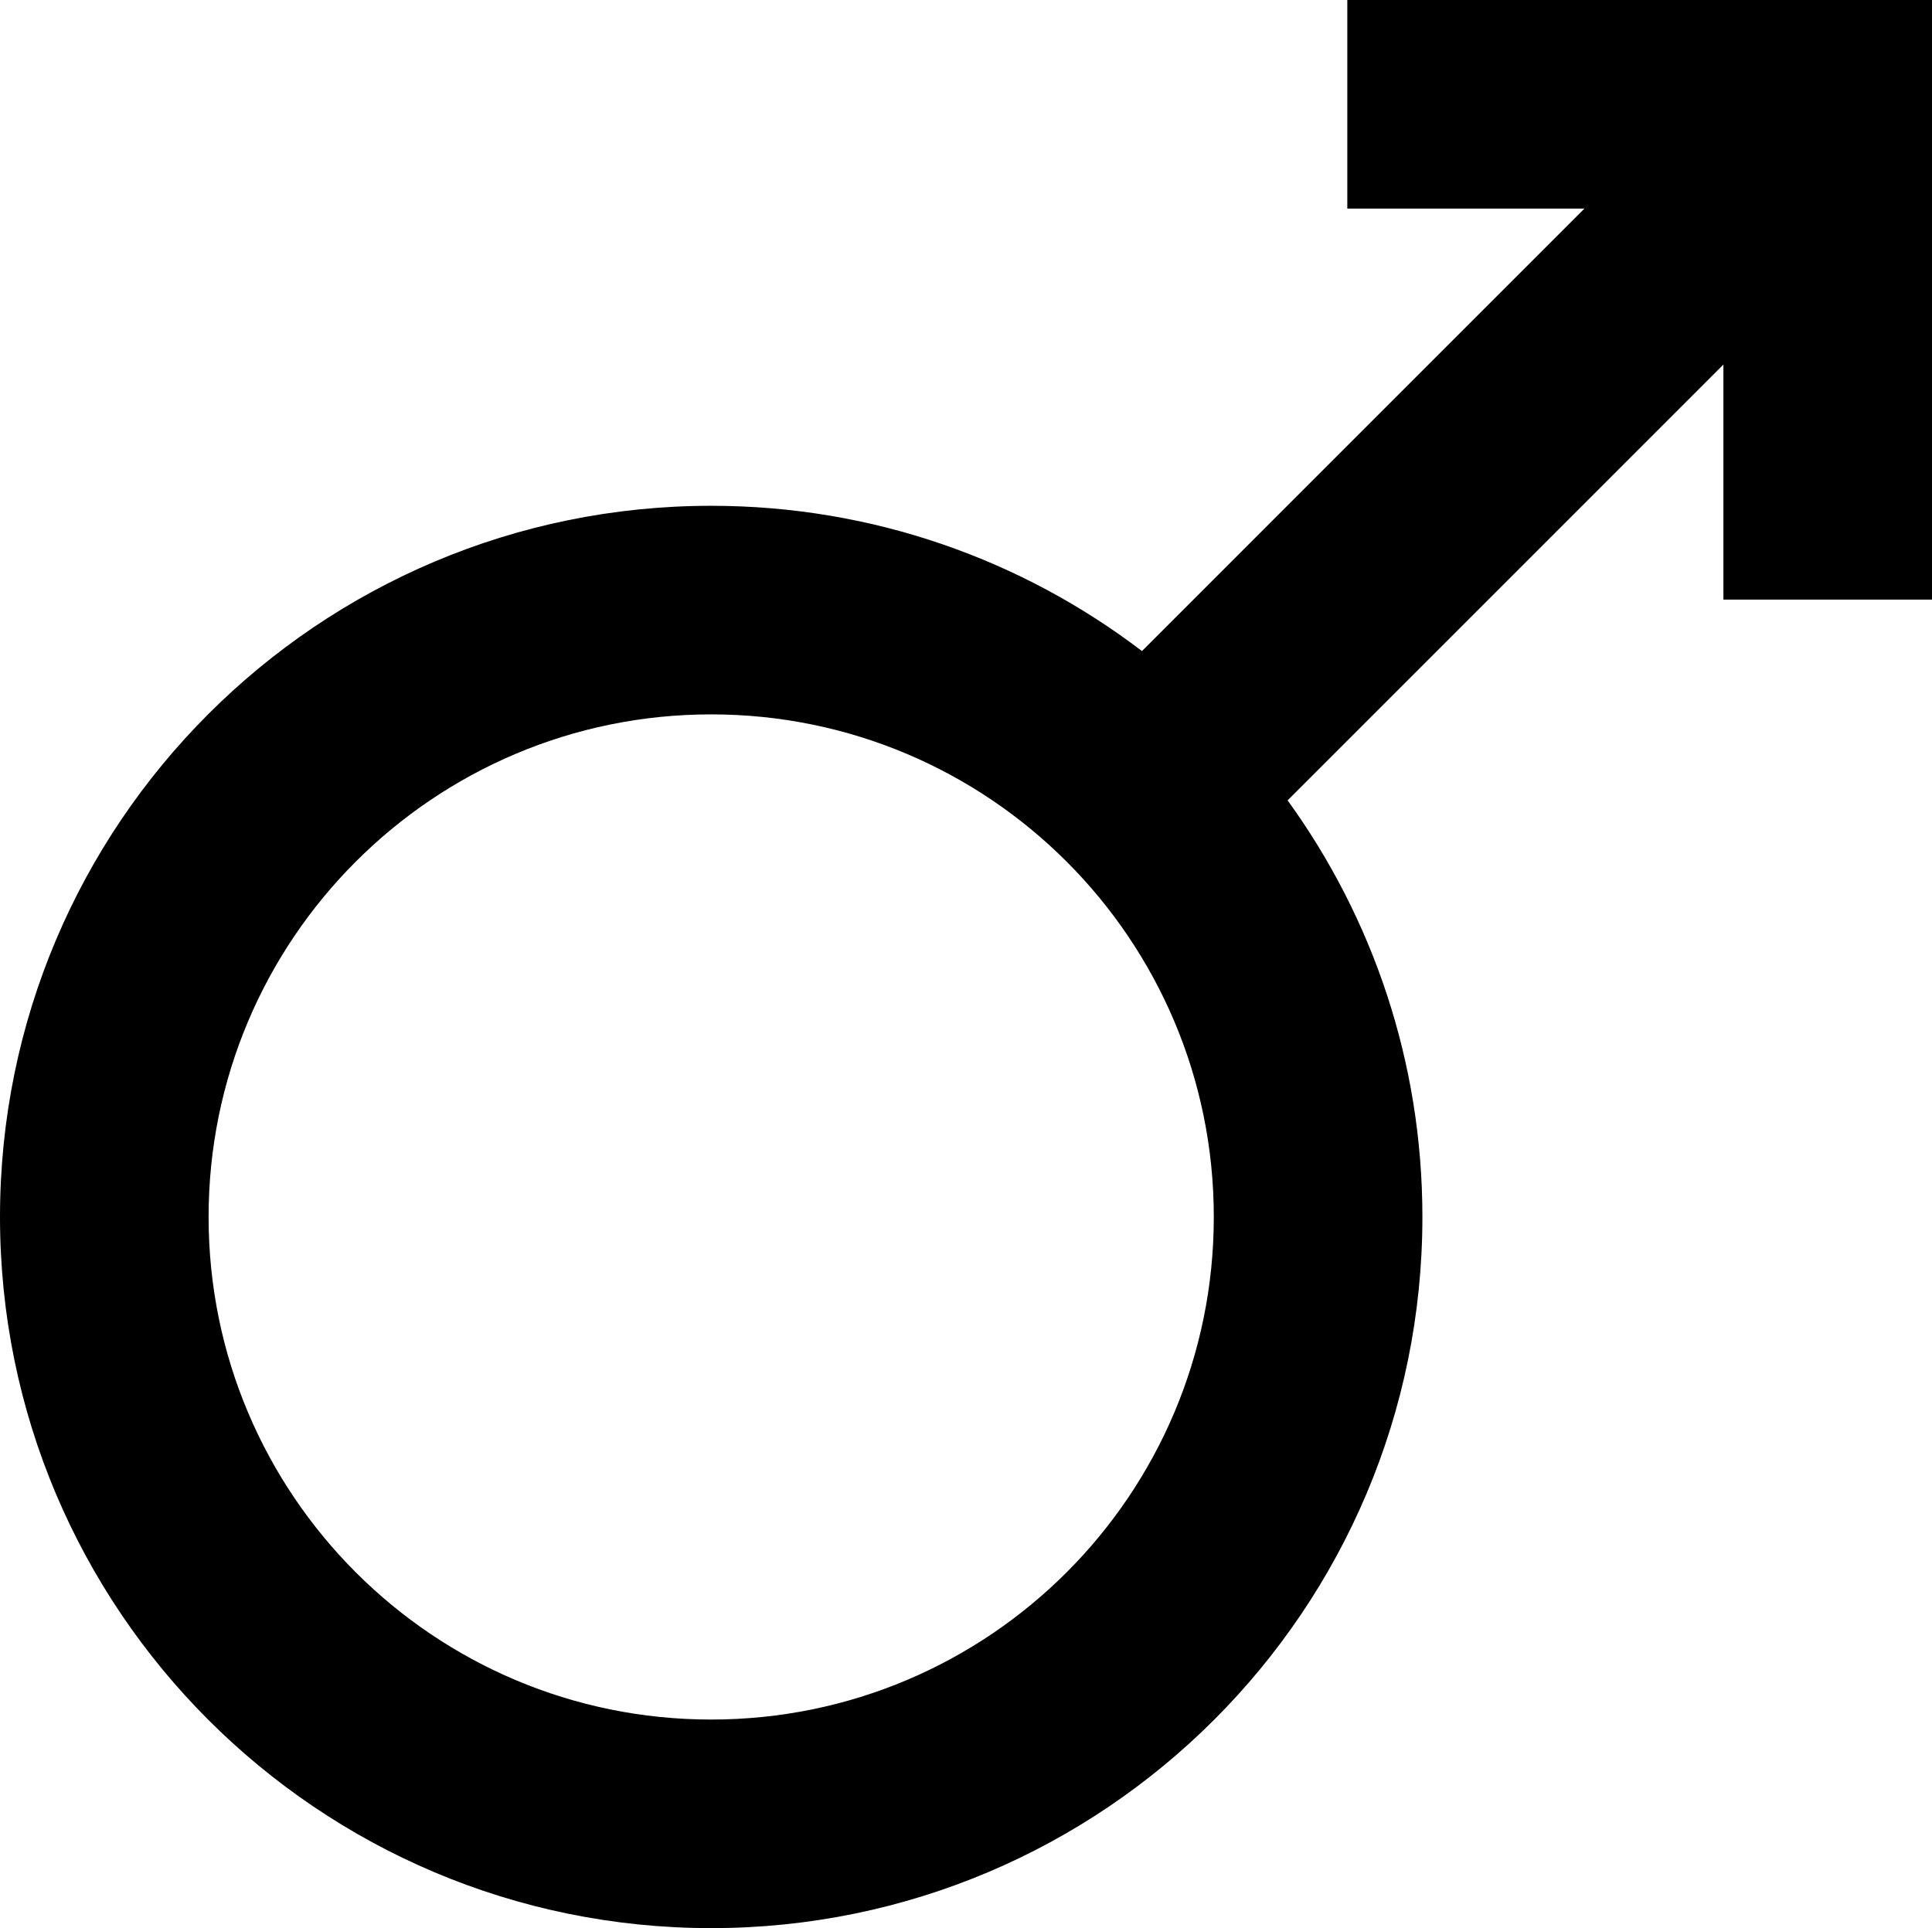
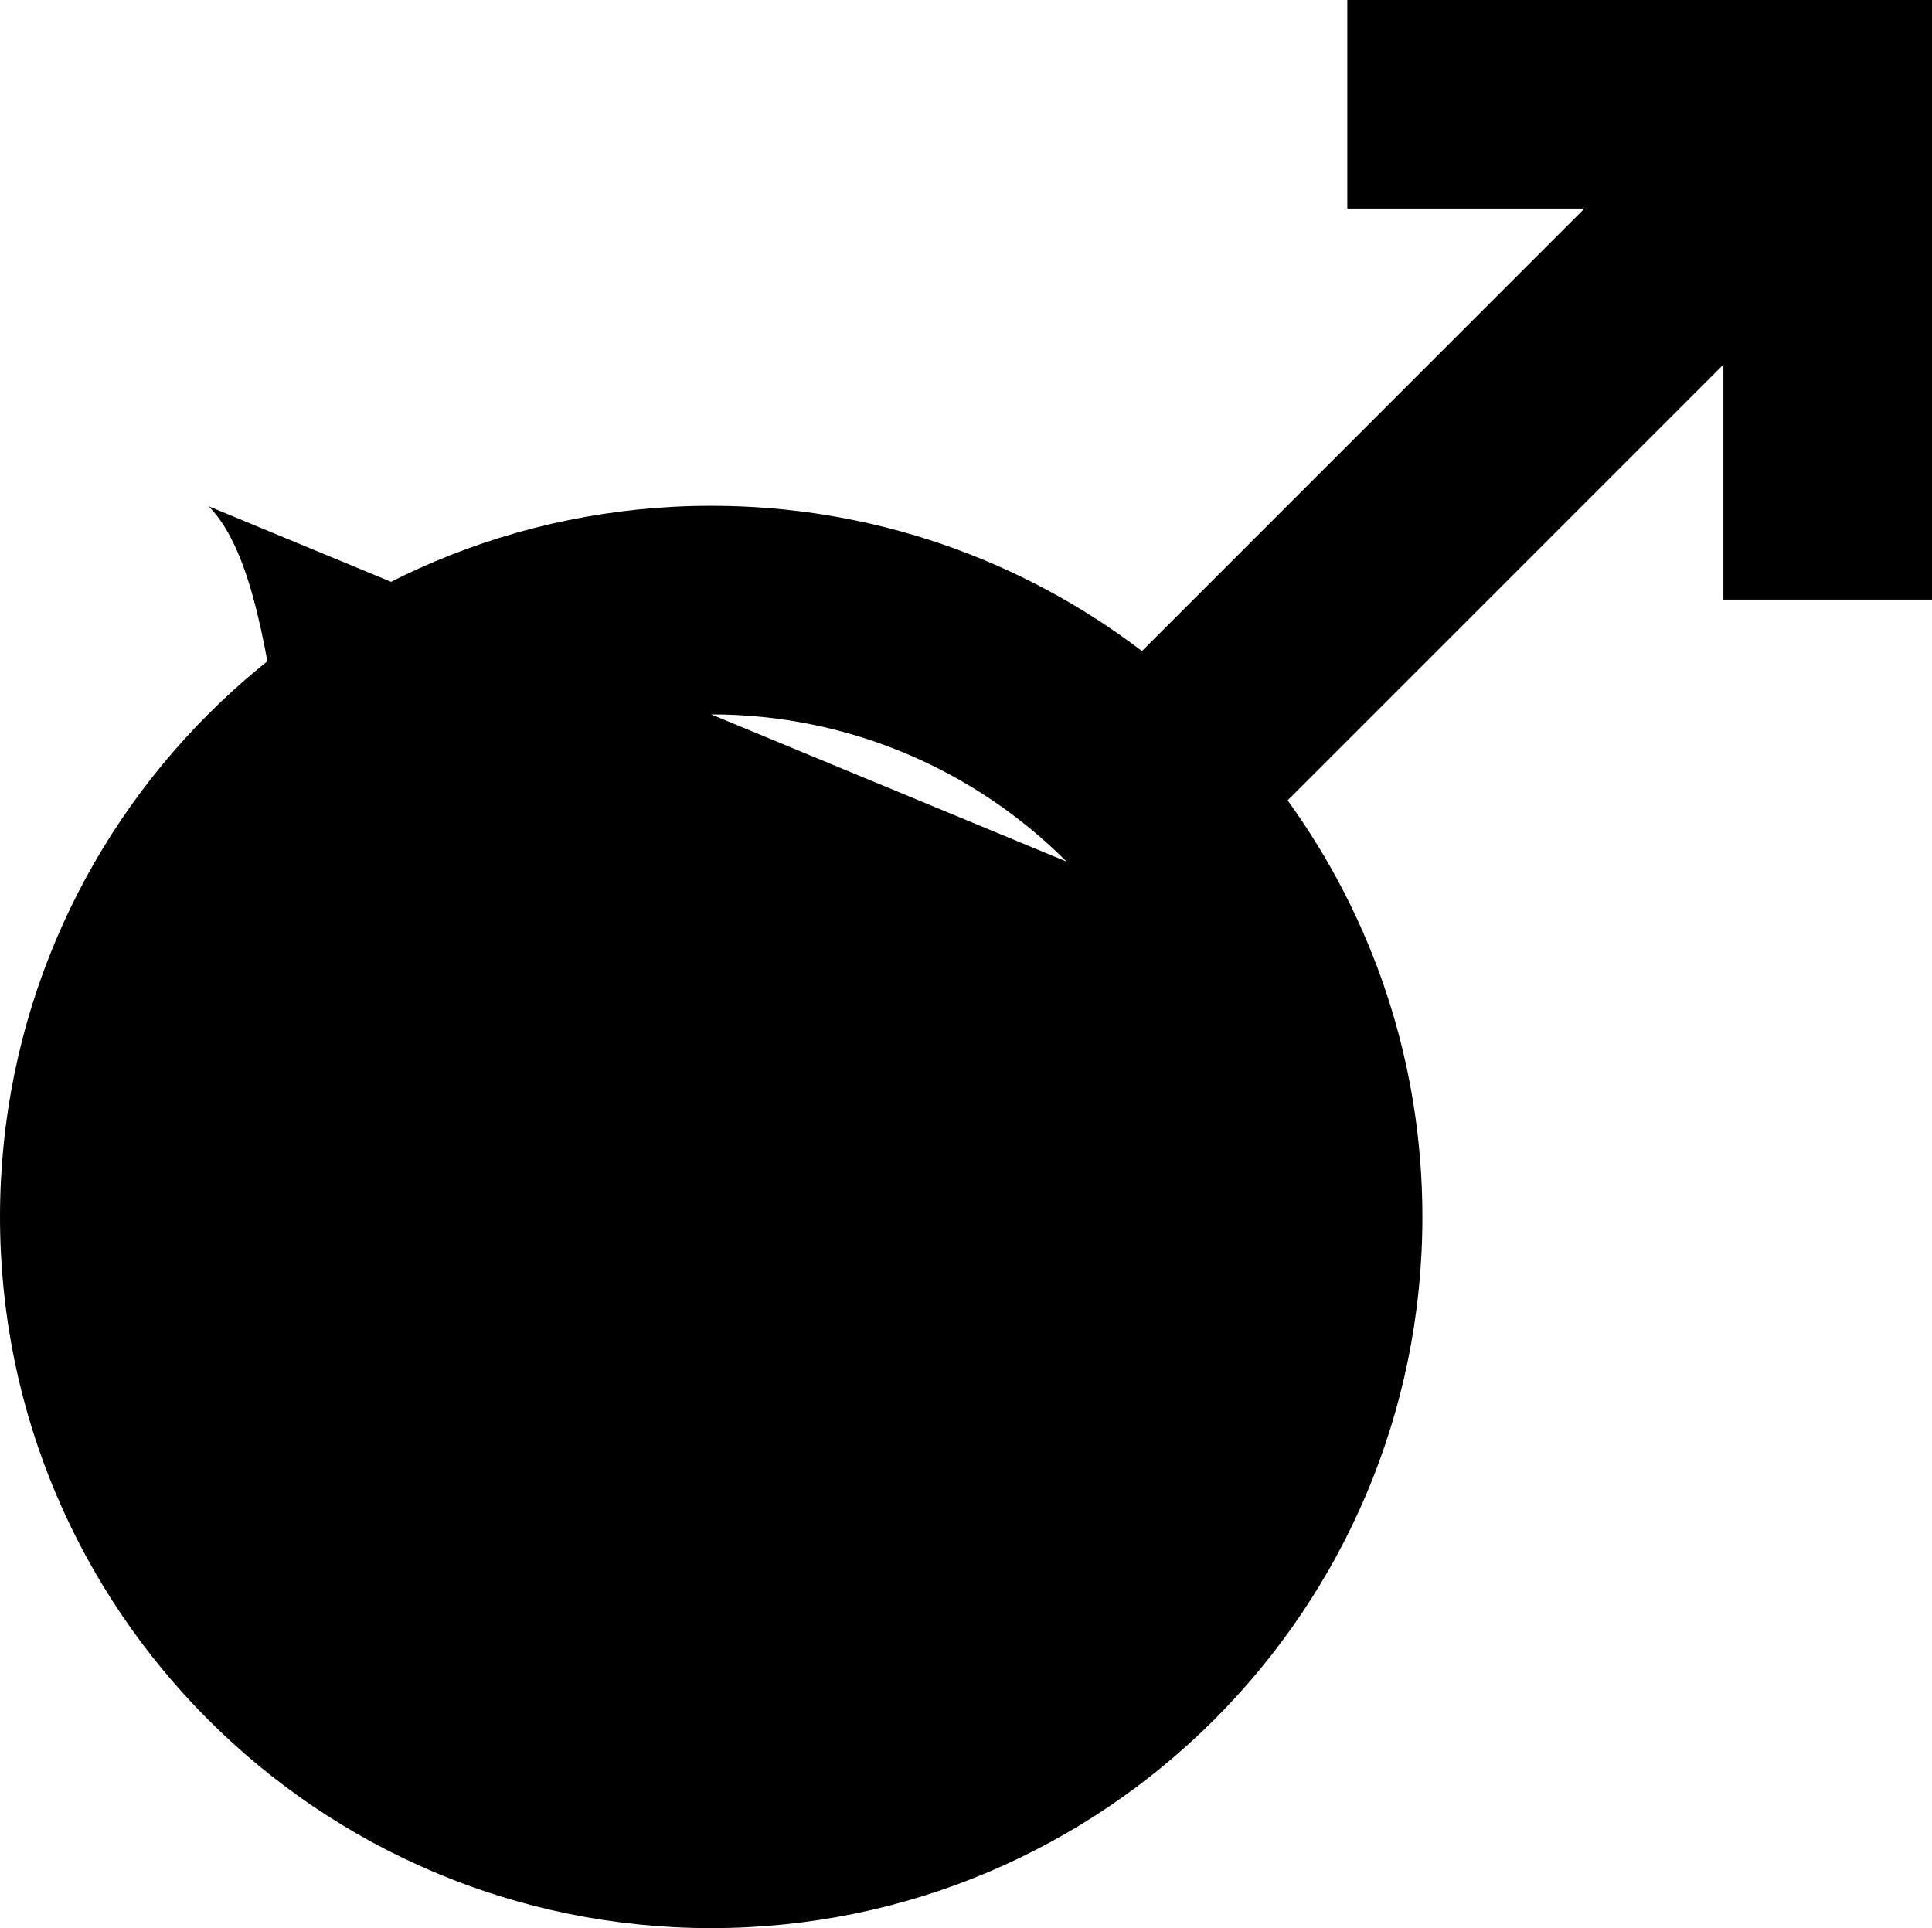
<svg xmlns="http://www.w3.org/2000/svg" shape-rendering="geometricPrecision" text-rendering="geometricPrecision" image-rendering="optimizeQuality" fill-rule="evenodd" clip-rule="evenodd" viewBox="0 0 512 511.01">
-   <path fill-rule="nonzero" d="m456.72 96.62-115.49 115.5c22.46 31.03 35.72 69.17 35.72 110.41 0 52.04-21.1 99.17-55.2 133.27-34.11 34.1-81.23 55.21-133.28 55.21-52.03 0-99.17-21.11-133.27-55.21C21.1 421.7 0 374.57 0 322.53c0-52.04 21.1-99.17 55.2-133.27 34.1-34.1 81.23-55.21 133.27-55.21 42.91 0 82.47 14.35 114.16 38.5L419.89 55.28h-62.84V0H512v158.91h-55.28V96.62zM282.66 228.35c-24.1-24.1-57.41-39.02-94.19-39.02s-70.08 14.92-94.18 39.02c-24.1 24.1-39.01 57.4-39.01 94.18 0 36.78 14.91 70.09 39.01 94.19 24.1 24.1 57.4 39.01 94.18 39.01 36.78 0 70.09-14.91 94.19-39.01 24.1-24.1 39.01-57.41 39.01-94.19s-14.91-70.08-39.01-94.18z" />
+   <path fill-rule="nonzero" d="m456.72 96.62-115.49 115.5c22.46 31.03 35.72 69.17 35.72 110.41 0 52.04-21.1 99.17-55.2 133.27-34.11 34.1-81.23 55.21-133.28 55.21-52.03 0-99.17-21.11-133.27-55.21C21.1 421.7 0 374.57 0 322.53c0-52.04 21.1-99.17 55.2-133.27 34.1-34.1 81.23-55.21 133.27-55.21 42.91 0 82.47 14.35 114.16 38.5L419.89 55.28h-62.84V0H512v158.91h-55.28V96.62zM282.66 228.35c-24.1-24.1-57.41-39.02-94.19-39.02s-70.08 14.92-94.18 39.02s-14.91-70.08-39.01-94.18z" />
</svg>